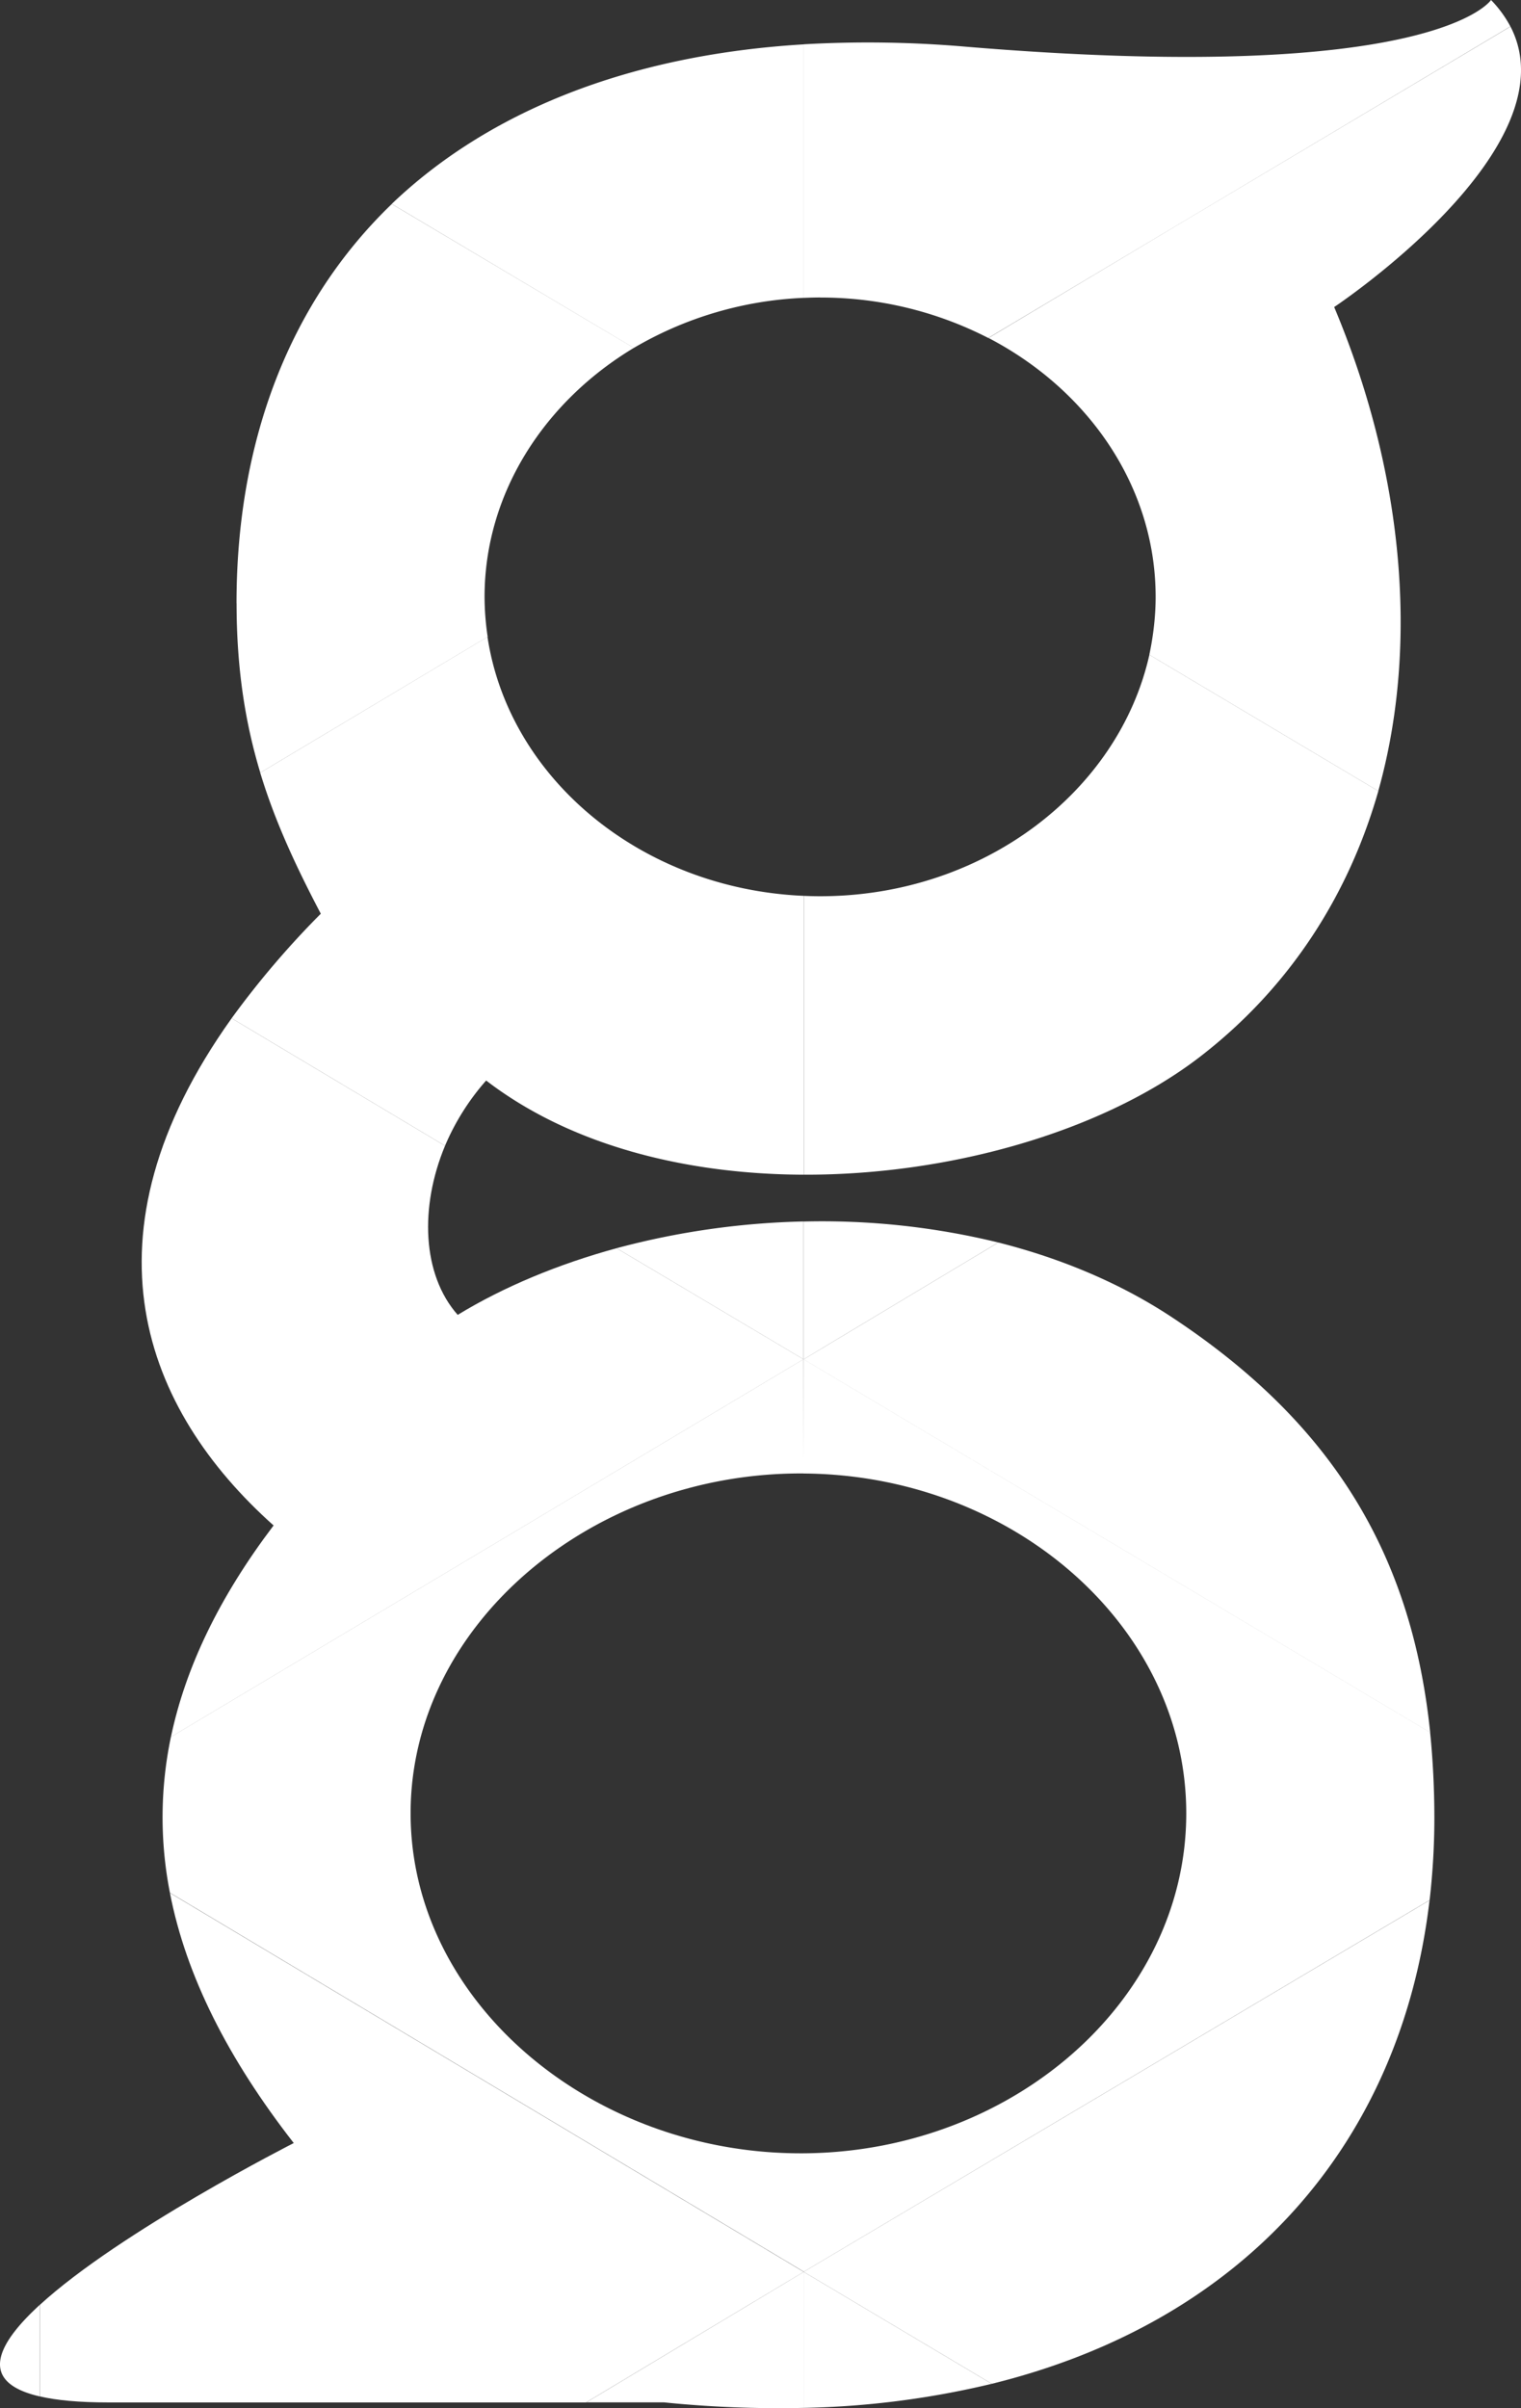
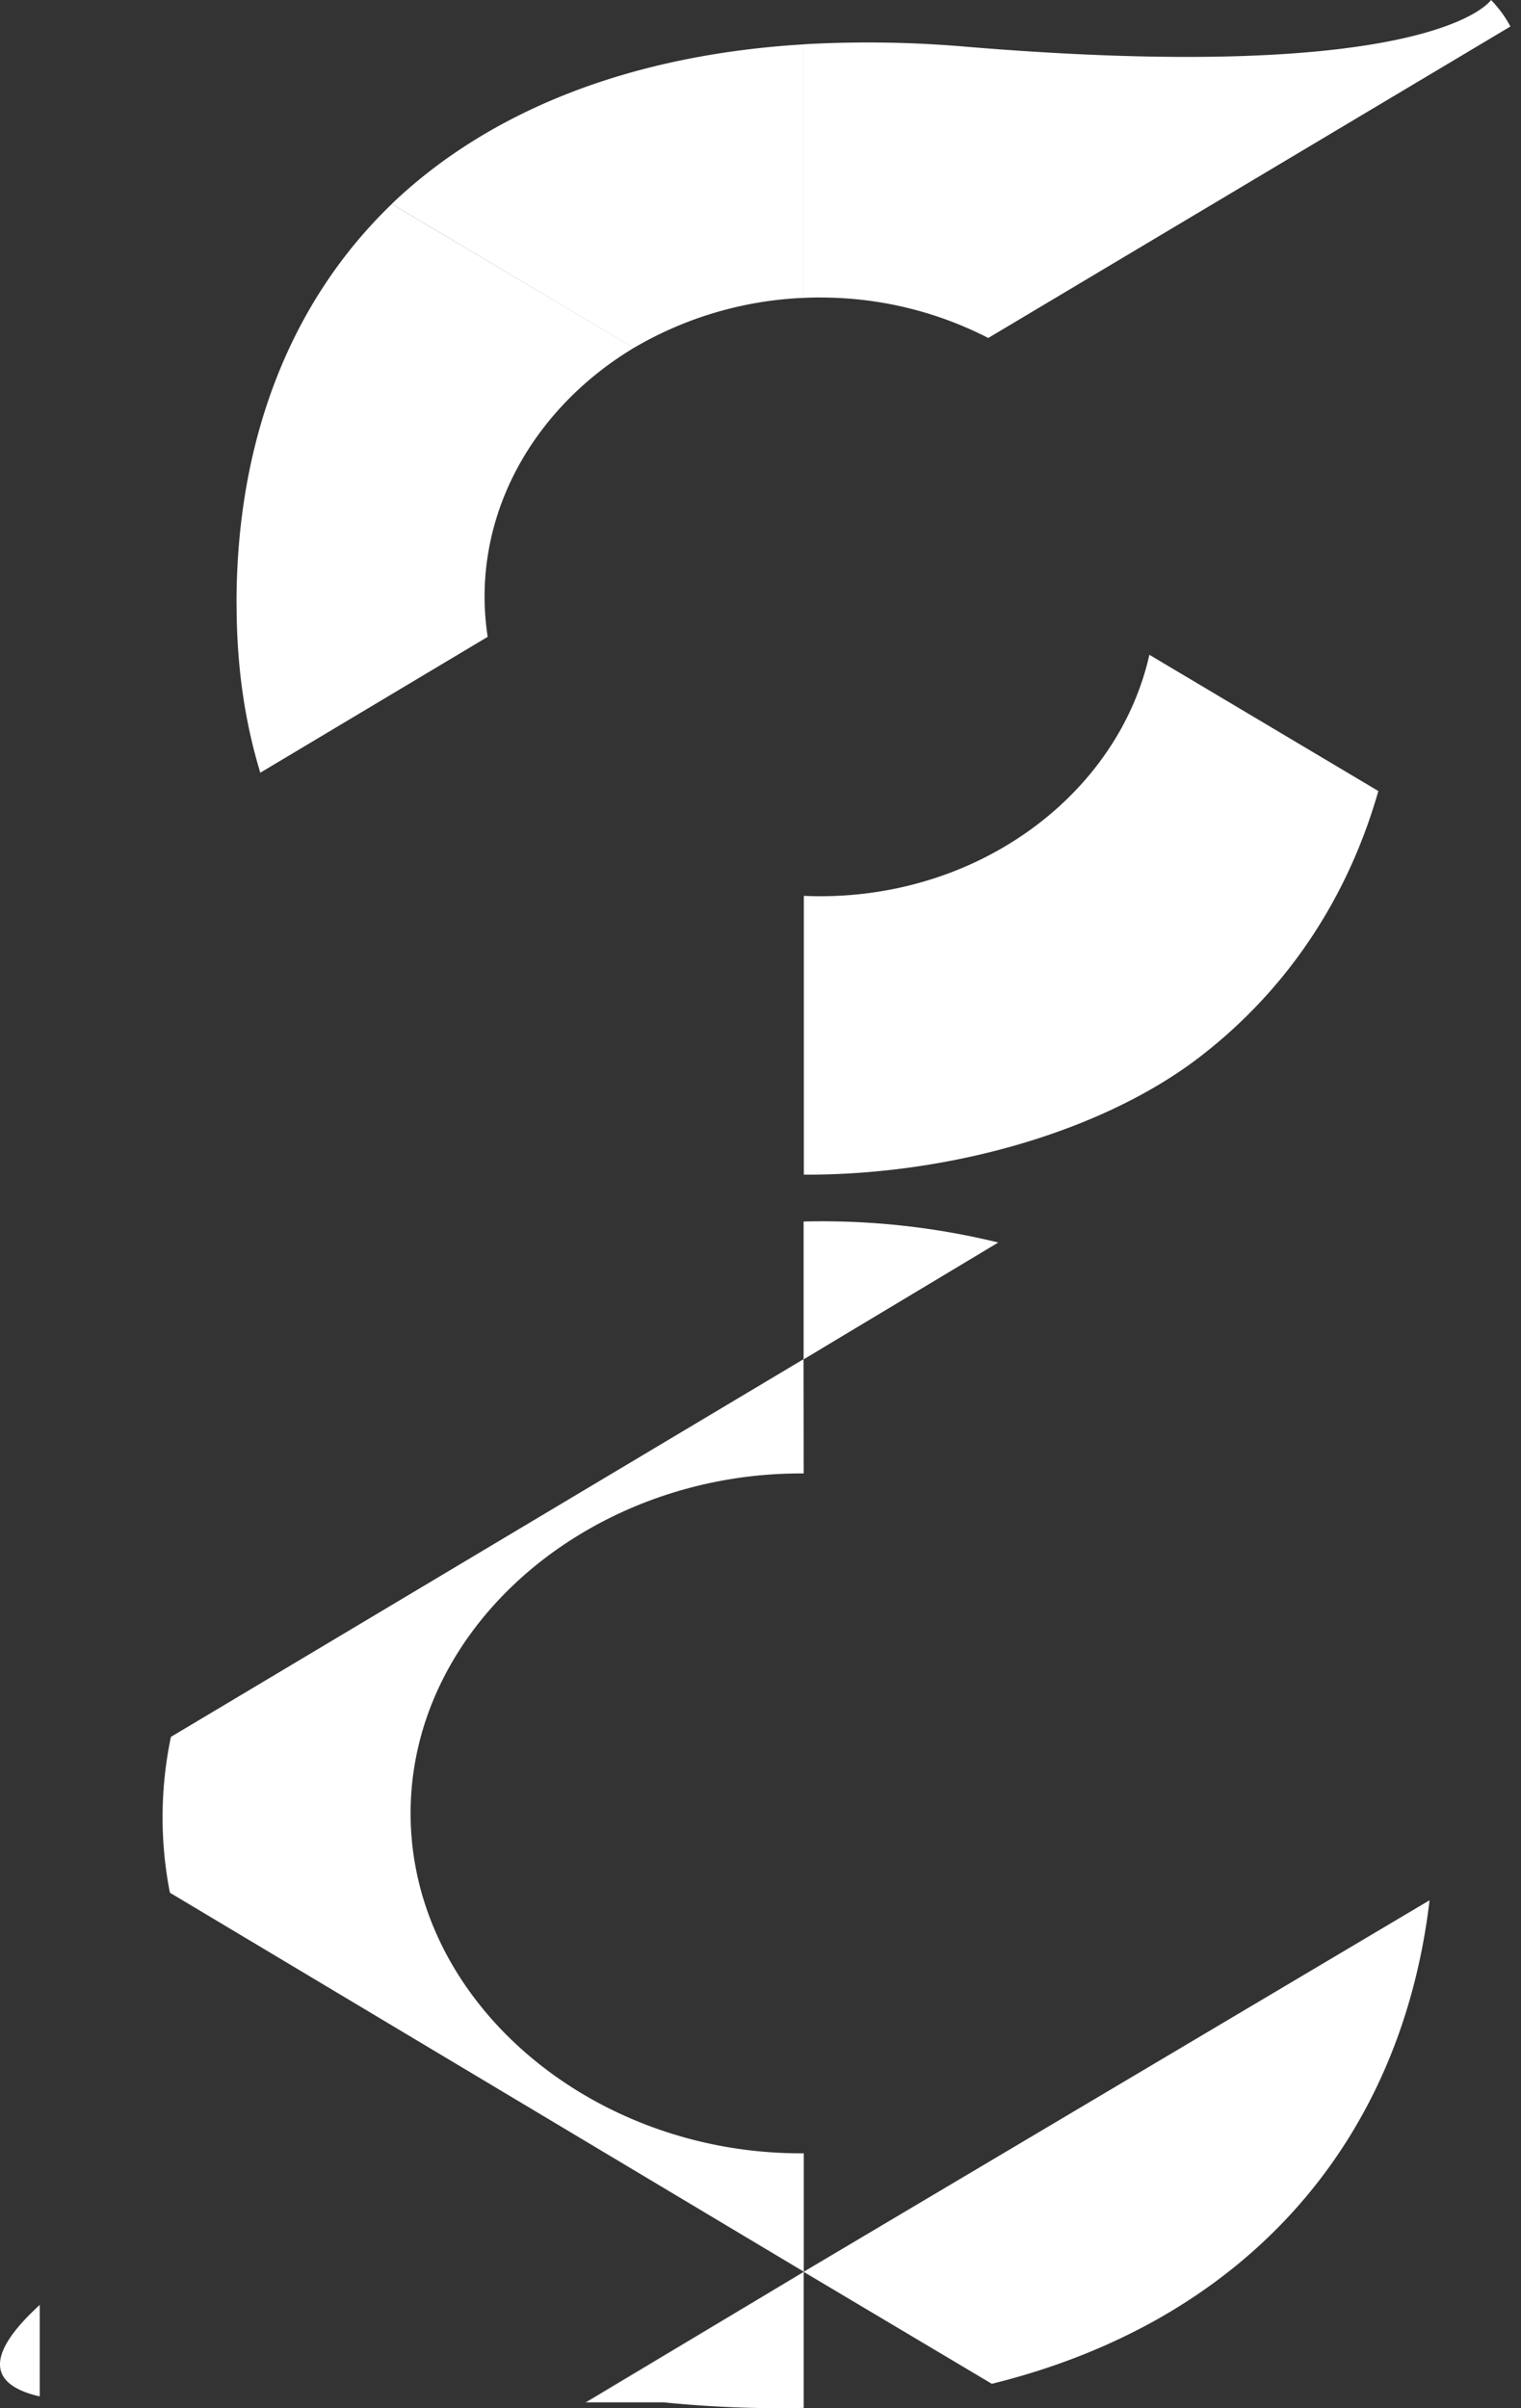
<svg xmlns="http://www.w3.org/2000/svg" width="24" height="38" fill="none">
  <rect width="100%" height="100%" fill="#333333" stroke="none" />
  <path d="M15.65 37.615l.28.166-.28-.166zm-2.968-1.766l2.968 1.766-2.968-1.766zm0 0l-3.428 2.059h1.223a17.9 17.9 0 002.205.087V35.85zm0 0l2.968 1.766c4.005-.989 6.458-3.812 6.907-7.63l-9.875 5.862v.002z" fill="#fff" />
-   <path d="M12.682 37.995a13.819 13.819 0 002.967-.38l-2.967-1.766v2.146zm2.914-32.663c1.575.82 2.639 2.344 2.639 4.087 0 .306-.038.624-.1.913l3.613 2.15c.662-2.36.372-5.098-.696-7.637 0 0 3.774-2.508 2.782-4.426l-5.146 3.066-3.092 1.849v-.002zm6.962 24.652c.048-.419.075-.857.075-1.299 0-.44-.023-.922-.067-1.348l-9.887-5.888.002 1.802c3.3.022 6.037 2.414 6.037 5.363 0 2.95-2.737 5.341-6.037 5.364v1.87l9.875-5.864h.002zm-9.876-11.448v-4.4c-2.566-.11-4.653-1.854-4.99-4.087l-3.586 2.144c.233.77.564 1.478.956 2.225a14.007 14.007 0 00-1.407 1.65l3.367 2.012a3.79 3.79 0 01.649-1.03c1.341 1.03 3.163 1.48 5.012 1.486m-.004 2.913v-2.175a12.42 12.42 0 00-2.95.422l2.95 1.753zm.001 0l9.887 5.888c-.29-2.8-1.534-4.881-4.094-6.564-.816-.536-1.747-.921-2.72-1.167l-3.072 1.843h-.001z" fill="#fff" />
  <path d="M15.752 19.606a11.703 11.703 0 00-3.072-.331v2.175l3.072-1.844zm-2.812-5.464c-.086 0-.172-.002-.256-.006v4.4c2.35.007 4.743-.703 6.242-1.854 1.435-1.103 2.36-2.575 2.823-4.2l-3.613-2.15c-.484 2.162-2.627 3.81-5.194 3.81m-.26 19.836h-.048c-3.32 0-6.155-2.402-6.155-5.365s2.835-5.363 6.155-5.363h.048l-.003-1.803-9.982 5.96a6.179 6.179 0 00-.016 2.459l10.002 5.98v-1.87l-.001.002z" fill="#fff" />
-   <path d="M12.68 21.449l-2.951-1.753c-.915.25-1.78.608-2.507 1.052-.562-.636-.602-1.702-.2-2.668l-3.367-2.012c-2.457 3.442-1.388 6.172.662 8.003-.858 1.132-1.39 2.241-1.62 3.338l9.982-5.96zm-9.999 8.419c.254 1.31.919 2.62 1.954 3.948 0 0-2.74 1.392-4.007 2.554v1.444c.264.061.617.095 1.079.095h7.536l3.44-2.06-10.002-5.98z" fill="#fff" />
  <path d="M9.241 37.908h.014l3.427-2.06M.627 37.813V36.37c-.709.649-.954 1.225 0 1.444zM3.733 9.52c0 1.035.138 1.891.374 2.673l3.588-2.144a4.327 4.327 0 01-.049-.63c0-1.634.942-3.08 2.356-3.93l-3.82-2.27c-1.6 1.541-2.45 3.721-2.45 6.301zm9.207-4.825a5.78 5.78 0 012.654.638L23.833.418A1.821 1.821 0 0023.527 0s-.878 1.354-8.286.737a17.917 17.917 0 00-2.56-.038V4.7c.085-.003.171-.006.257-.006" fill="#fff" />
  <path d="M10.001 5.49a5.765 5.765 0 012.68-.79v-4c-2.793.169-4.99 1.075-6.5 2.518L10 5.49z" fill="#fff" />
</svg>